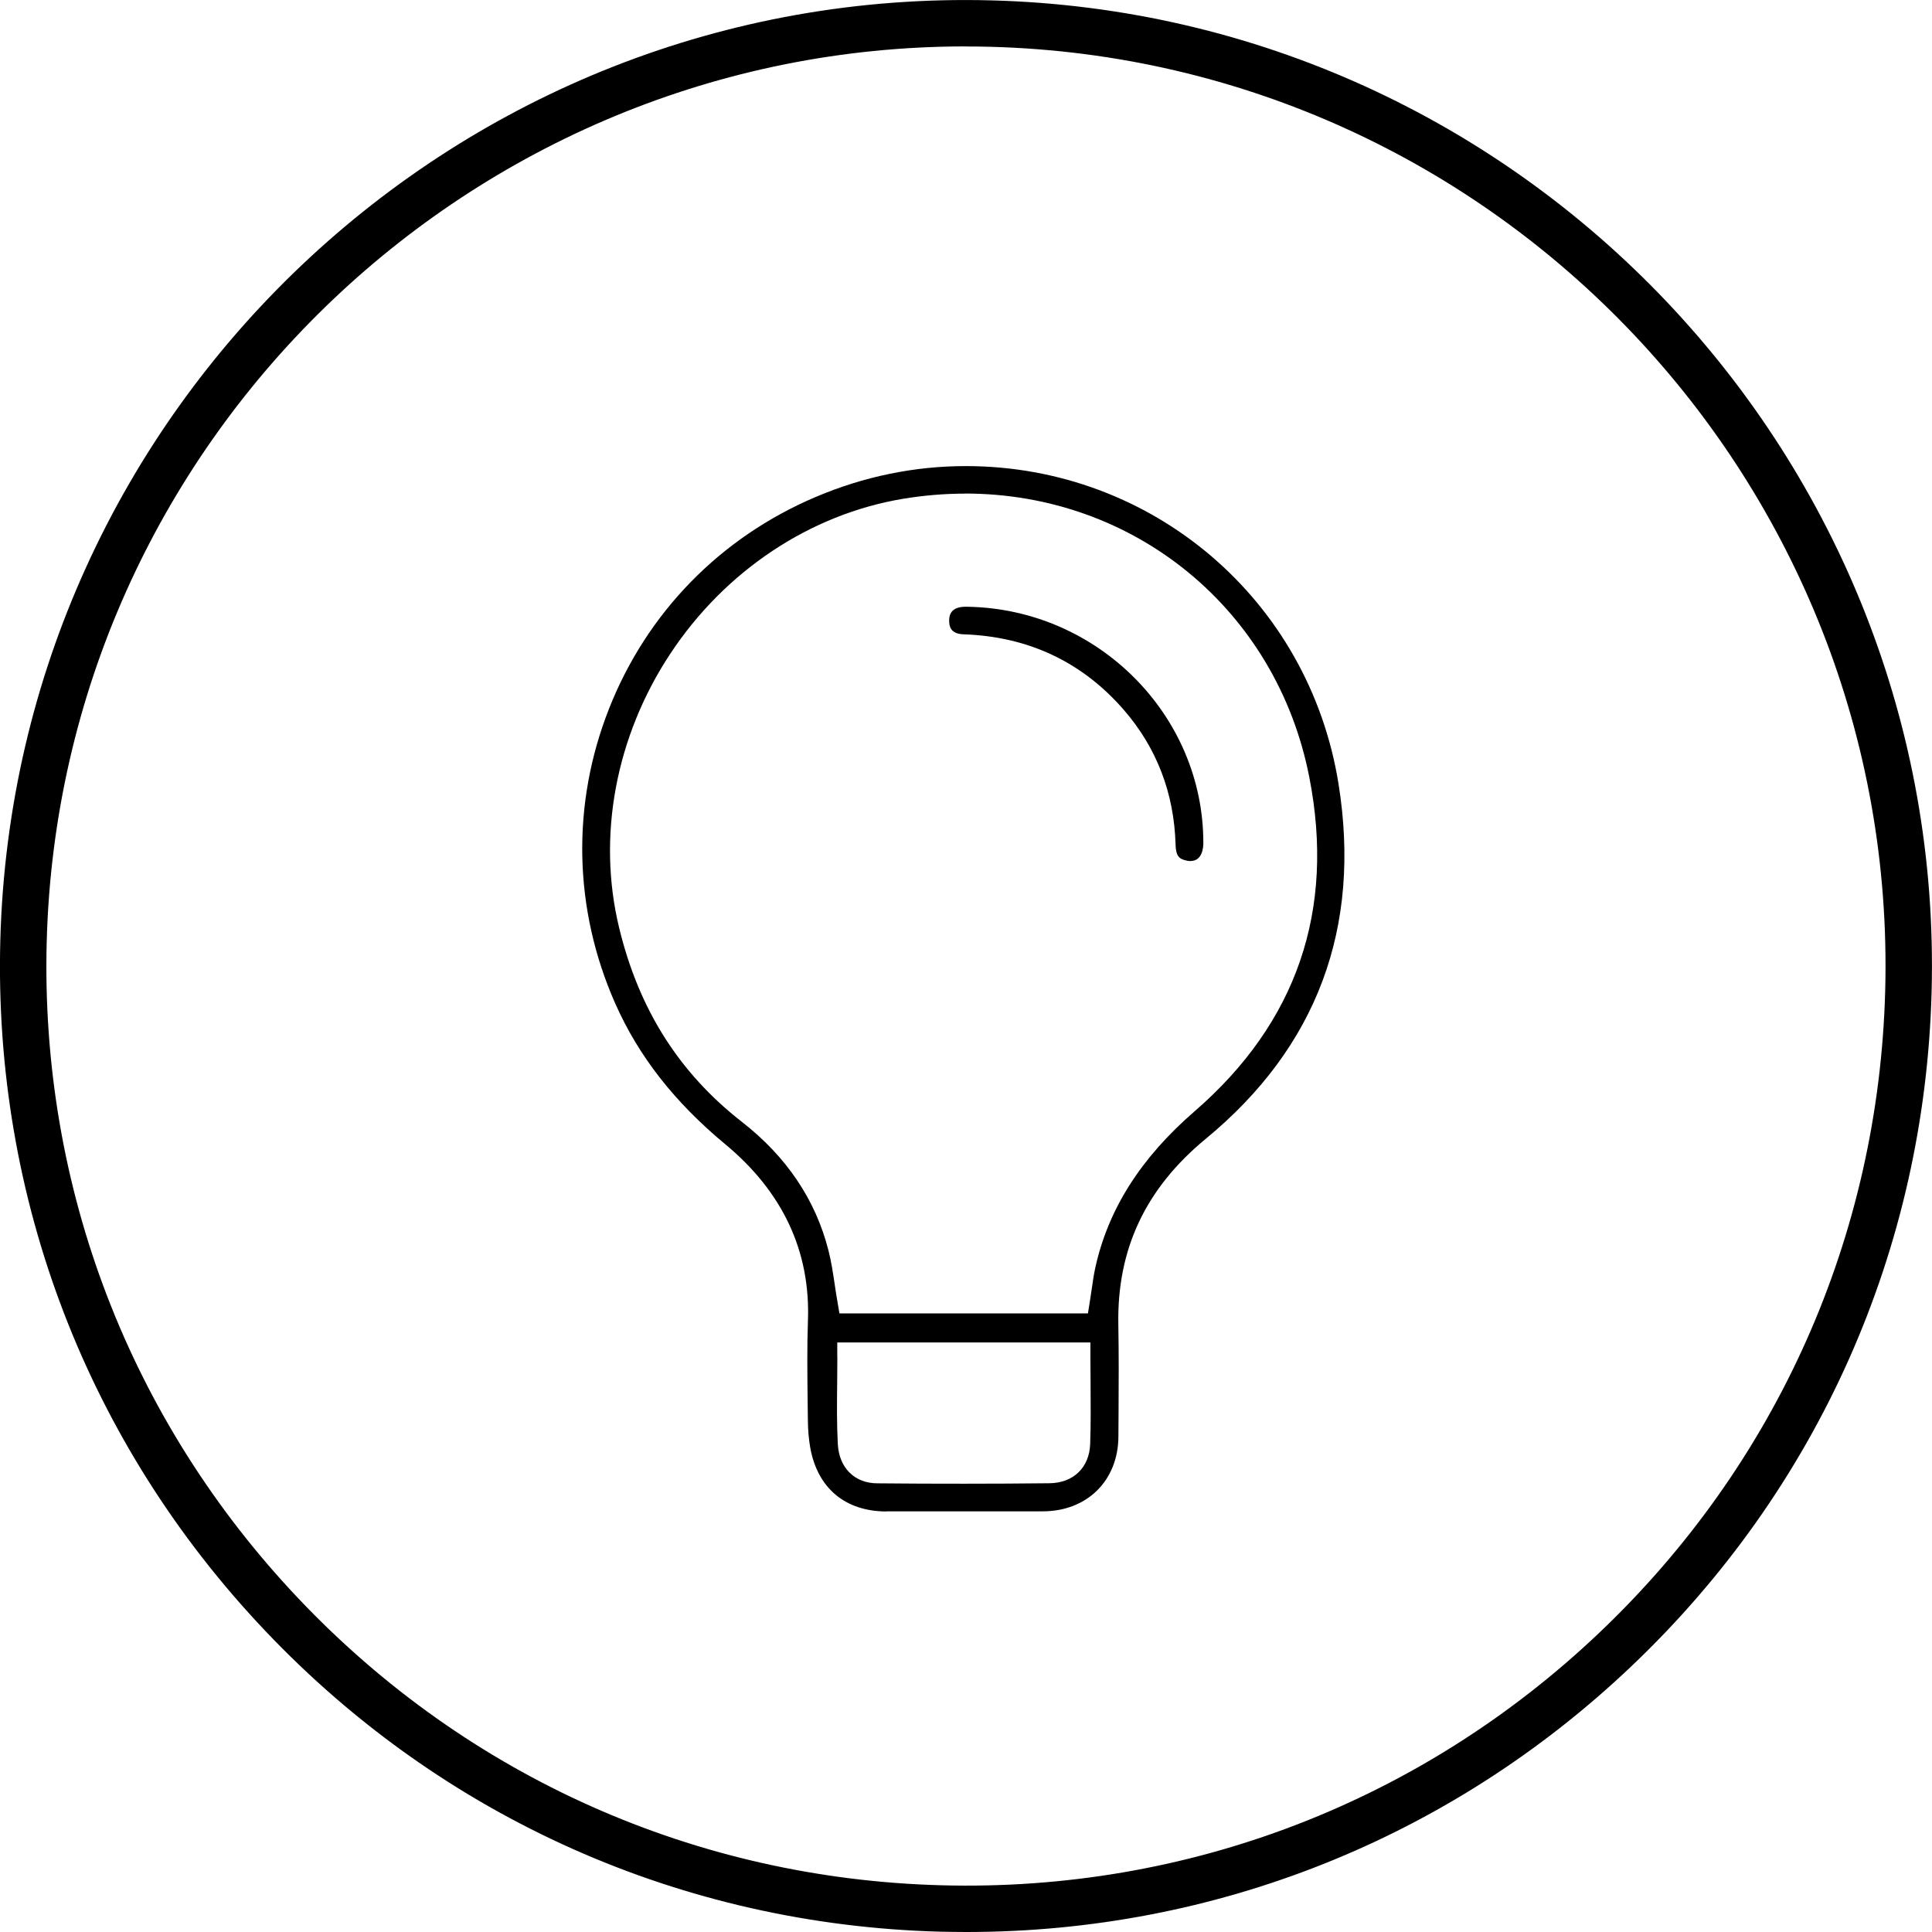
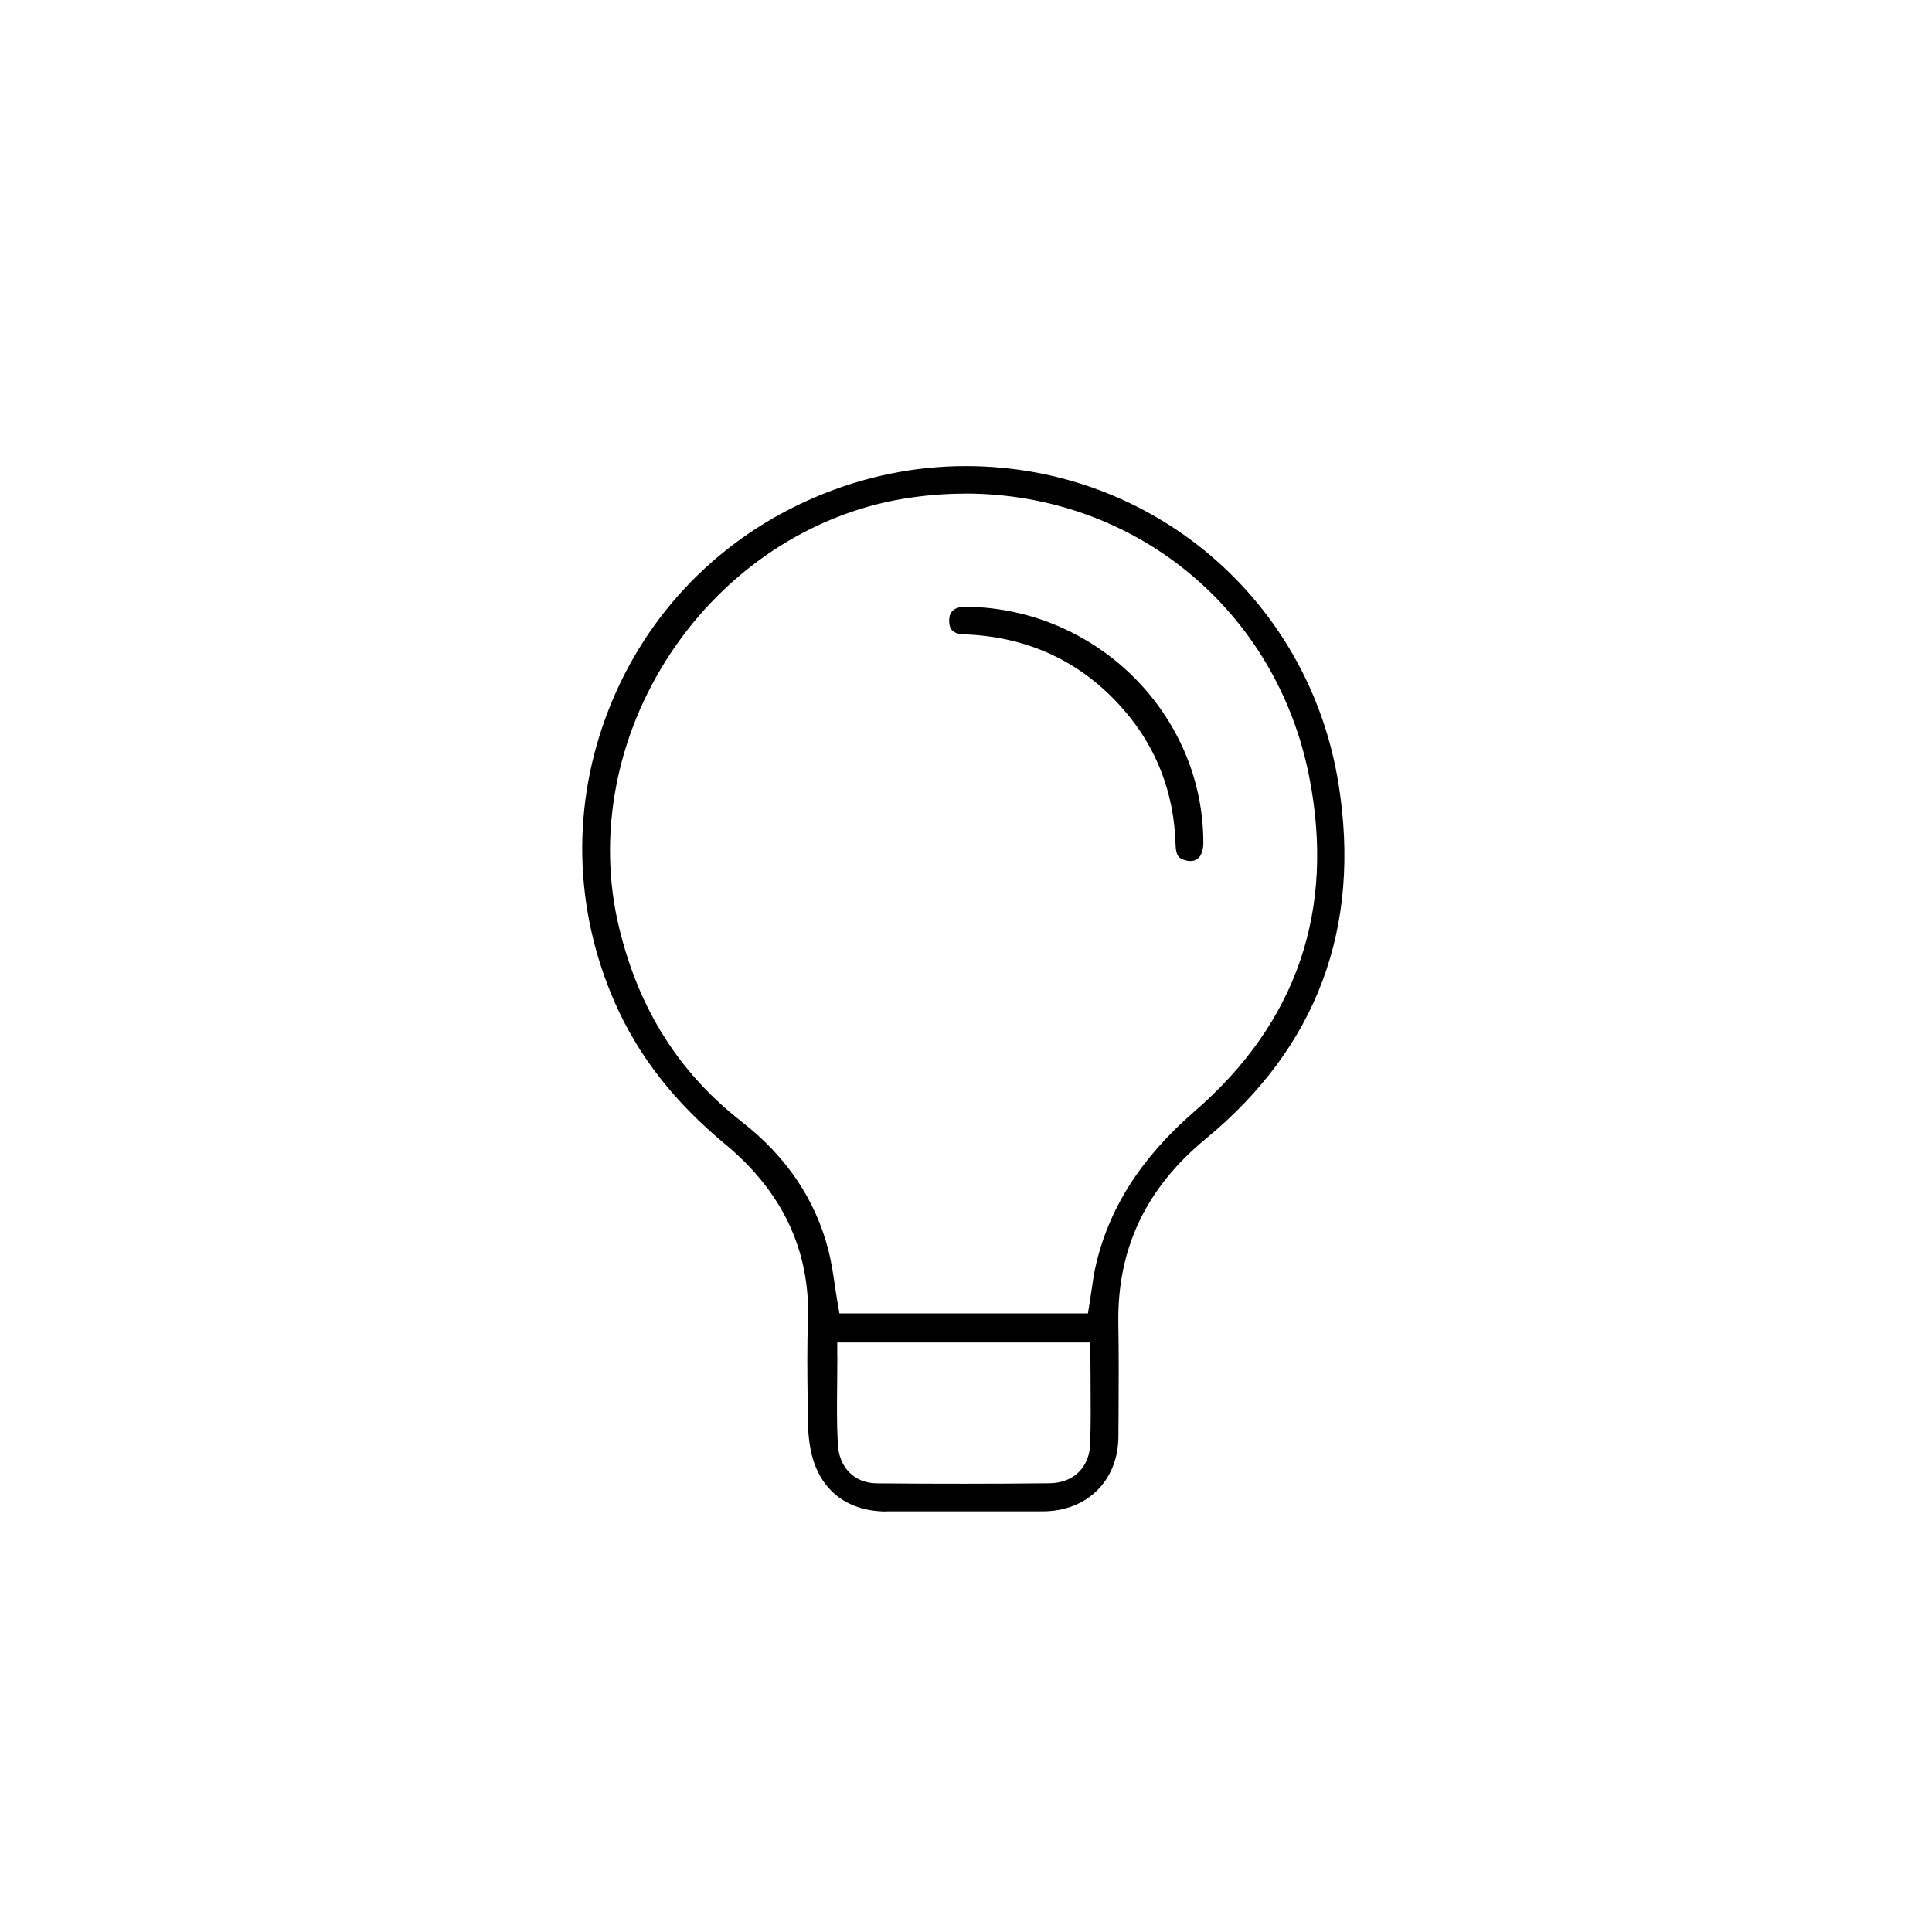
<svg xmlns="http://www.w3.org/2000/svg" id="b" viewBox="0 0 249.79 249.79">
  <defs>
    <style>.d{fill:#000;stroke-width:0px;}</style>
  </defs>
  <g id="c">
-     <path class="d" d="M124.98,249.79c-1.13,0-2.26-.02-3.39-.04-33.35-.88-64.36-14.7-87.31-38.91C11.32,186.64-.84,154.94.04,121.59,1.87,52.75,59.33-1.8,128.2.05c68.84,1.82,123.37,59.31,121.54,128.16-.88,33.35-14.7,64.36-38.91,87.31-23.38,22.18-53.76,34.27-85.86,34.27ZM124.85,6C60.74,6,7.75,57.28,6.04,121.75c-.84,31.75,10.73,61.92,32.58,84.96,21.85,23.04,51.37,36.2,83.12,37.04,31.74.85,61.92-10.73,84.96-32.58,23.04-21.85,36.2-51.37,37.04-83.12,1.74-65.54-50.17-120.27-115.7-122-1.06-.03-2.13-.04-3.19-.04Z" />
    <path class="d" d="M114.64,195.42c-5.36,0-8.96-3.02-9.89-8.29-.19-1.09-.29-2.27-.3-3.61l-.03-2.53c-.04-3.43-.08-6.88.04-10.24.33-8.99-3.27-16.66-10.7-22.82-6.54-5.42-11.19-11.36-14.21-18.18-5.41-12.21-5.69-25.76-.8-38.14,4.89-12.4,14.37-22.11,26.67-27.34,6.25-2.66,12.8-4.01,19.45-4.01,24.11,0,44.38,17.28,48.19,41.09,2.98,18.6-2.79,34.04-17.17,45.89-7.77,6.41-11.47,14.25-11.3,23.96.07,3.79.05,7.65.03,11.39l-.02,3.13c-.02,5.68-4.03,9.67-9.76,9.68-1.3,0-3.91,0-3.91,0h-16.31ZM108.26,175.43c0,1.12-.01,2.23-.02,3.34-.03,2.59-.06,5.26.08,7.92.16,3.07,2.15,5.07,5.07,5.09,3.77.04,7.53.05,11.3.05s7.43-.02,10.99-.06c3.1-.03,5.17-2.03,5.27-5.09.09-2.63.07-5.2.05-7.91,0-1.11-.02-2.23-.02-3.35v-1.85h-32.73v1.85ZM124.79,63.82c-2.67,0-5.37.23-8.04.67-12.03,2.01-23,9.31-30.08,20.02-7.07,10.7-9.49,23.62-6.62,35.45,2.55,10.54,7.75,18.76,15.91,25.12,5.74,4.48,9.49,10.06,11.15,16.58.36,1.41.58,2.86.81,4.39l.03.21c.1.67.2,1.34.32,2.01l.26,1.54h32.13l.25-1.56c.08-.52.16-1.03.23-1.52.14-.97.27-1.89.46-2.77,1.66-7.6,5.87-14.23,12.85-20.28,13.21-11.44,18.2-25.97,14.83-43.2-4.22-21.59-22.52-36.67-44.51-36.67Z" />
-     <path class="d" d="M153.93,111.33c-.25,0-.53-.05-.82-.14-.61-.19-1.08-.46-1.12-2-.19-6.65-2.44-12.52-6.71-17.43-5.38-6.19-12.35-9.47-20.72-9.75-1.68-.06-1.85-1.05-1.84-1.79,0-.42.03-1.71,1.96-1.77h.3s.21,0,.21,0c16.79.33,30.42,14.04,30.39,30.56,0,.54-.12,2.31-1.65,2.31Z" />
+     <path class="d" d="M153.93,111.33c-.25,0-.53-.05-.82-.14-.61-.19-1.08-.46-1.12-2-.19-6.65-2.44-12.52-6.71-17.43-5.38-6.19-12.35-9.47-20.72-9.75-1.68-.06-1.85-1.05-1.84-1.79,0-.42.03-1.71,1.96-1.77h.3s.21,0,.21,0c16.79.33,30.42,14.04,30.39,30.56,0,.54-.12,2.31-1.65,2.31" />
  </g>
</svg>